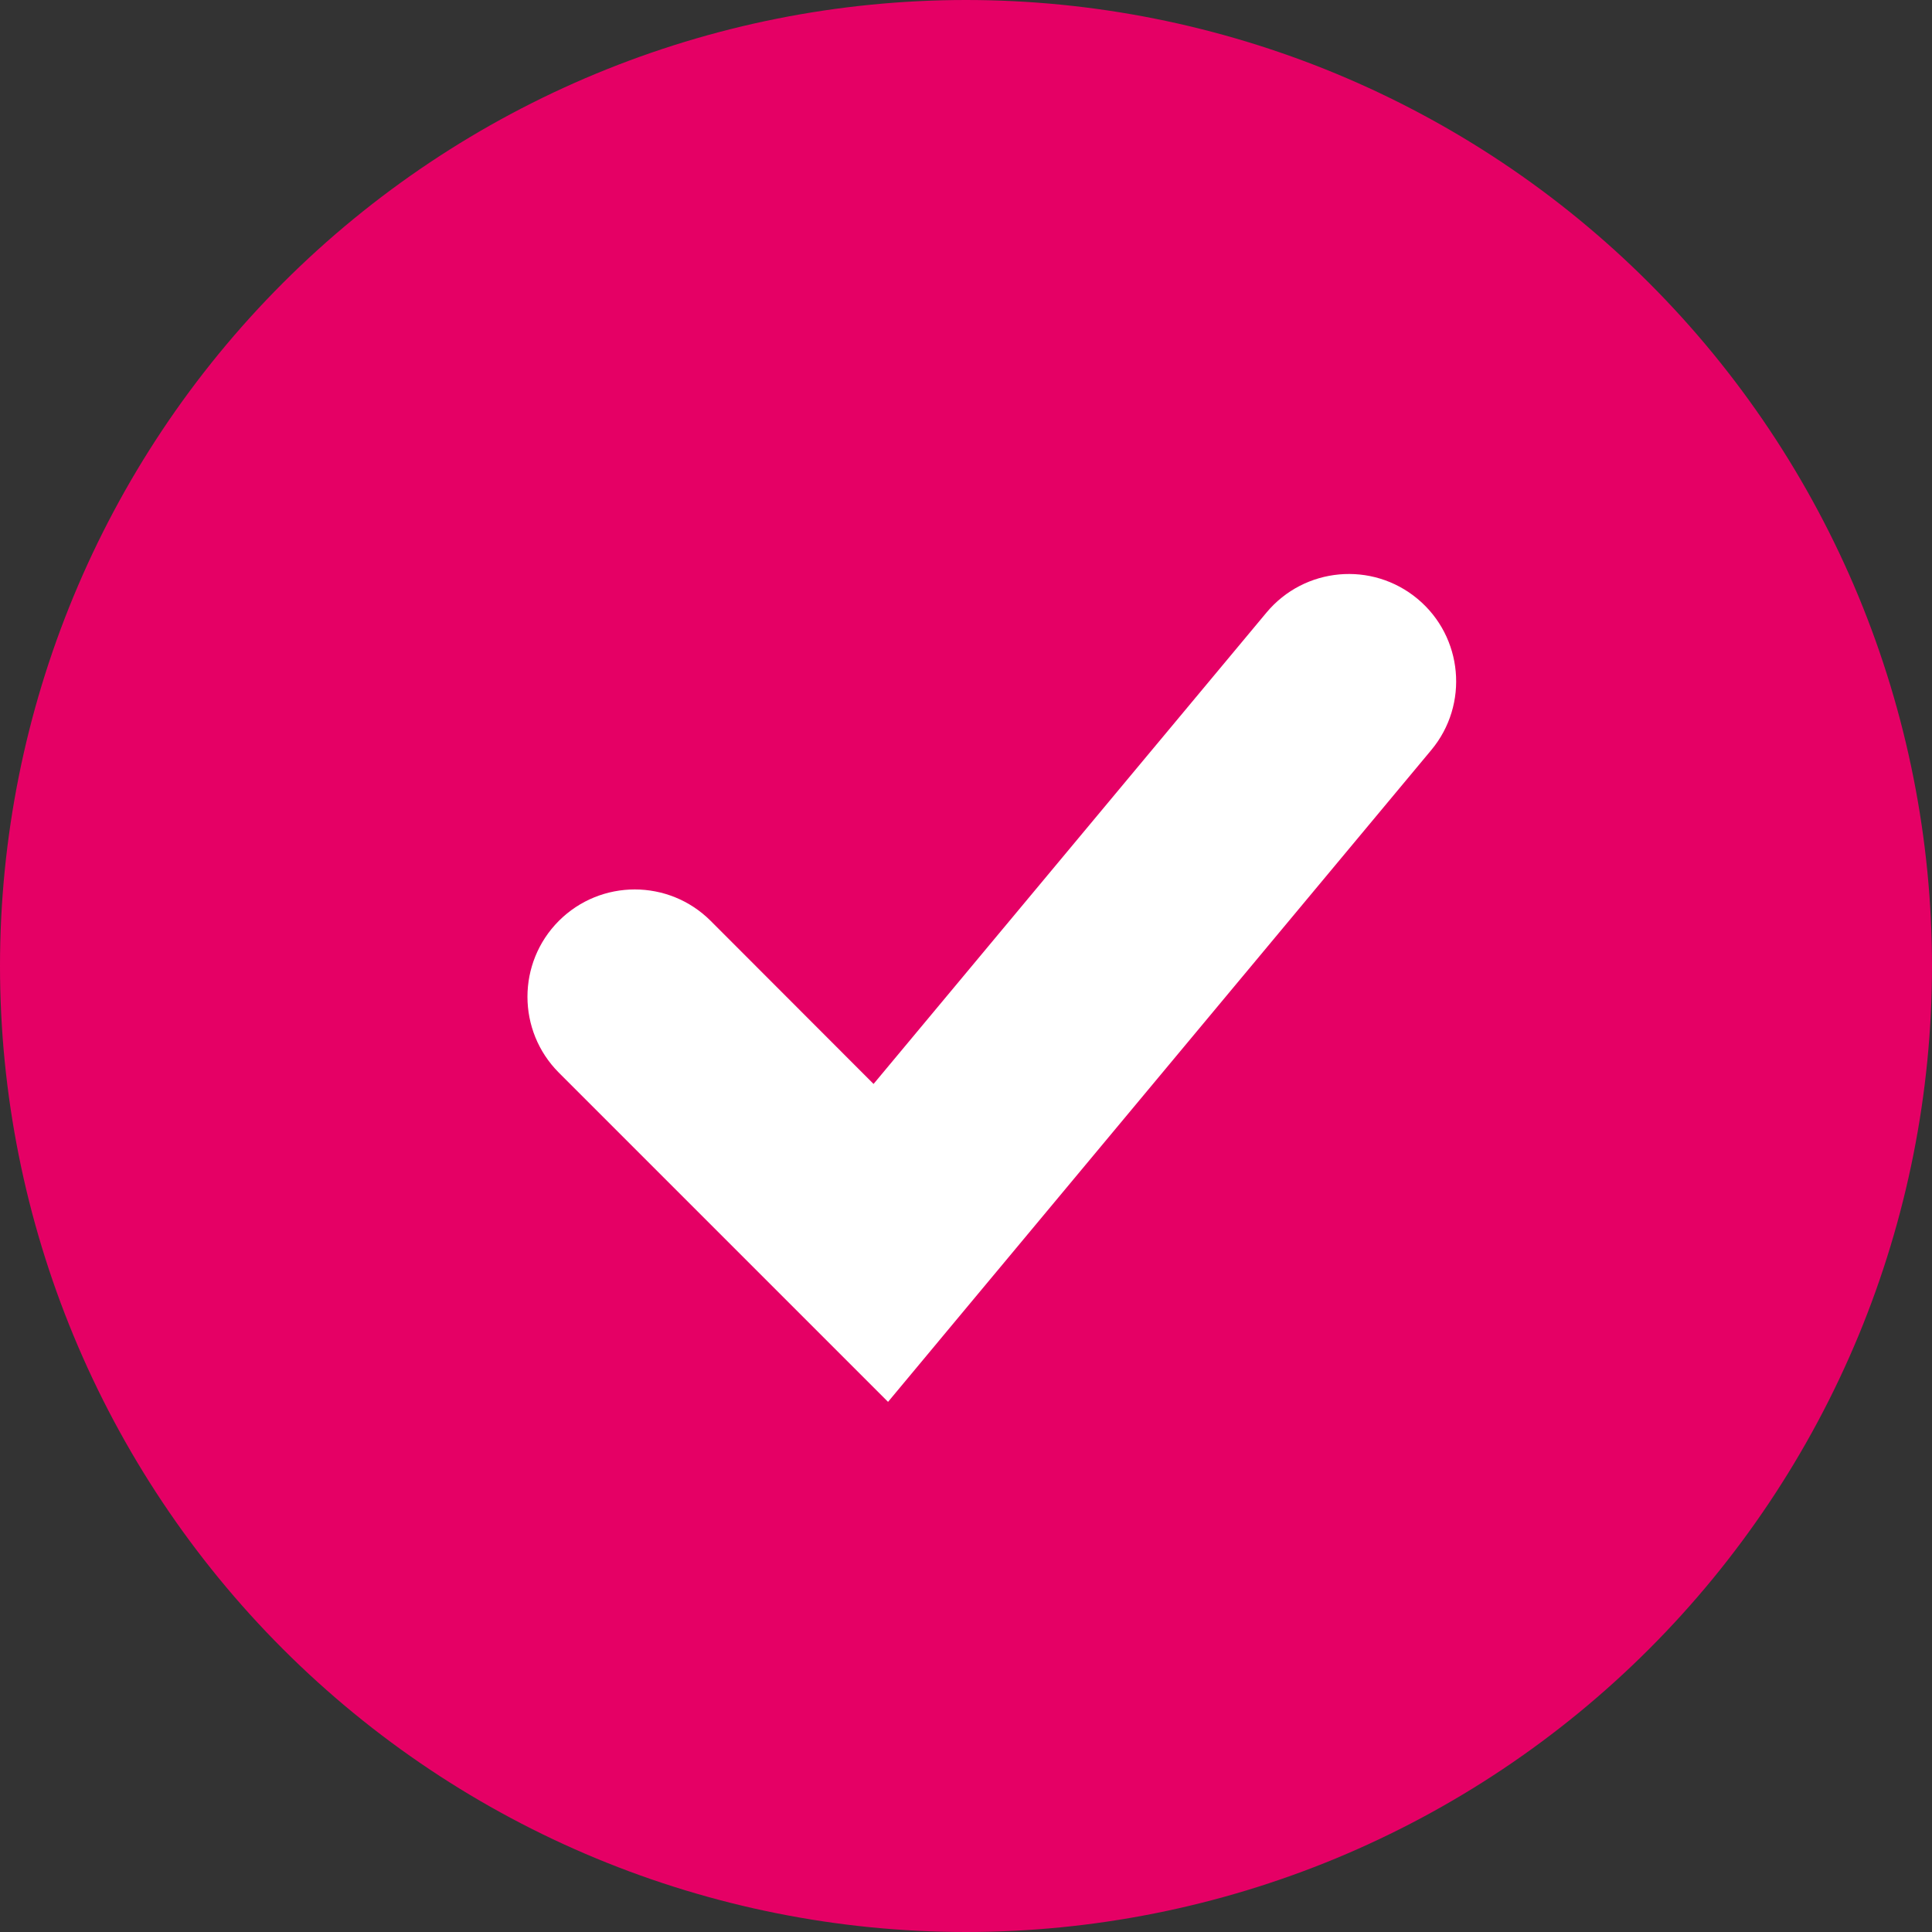
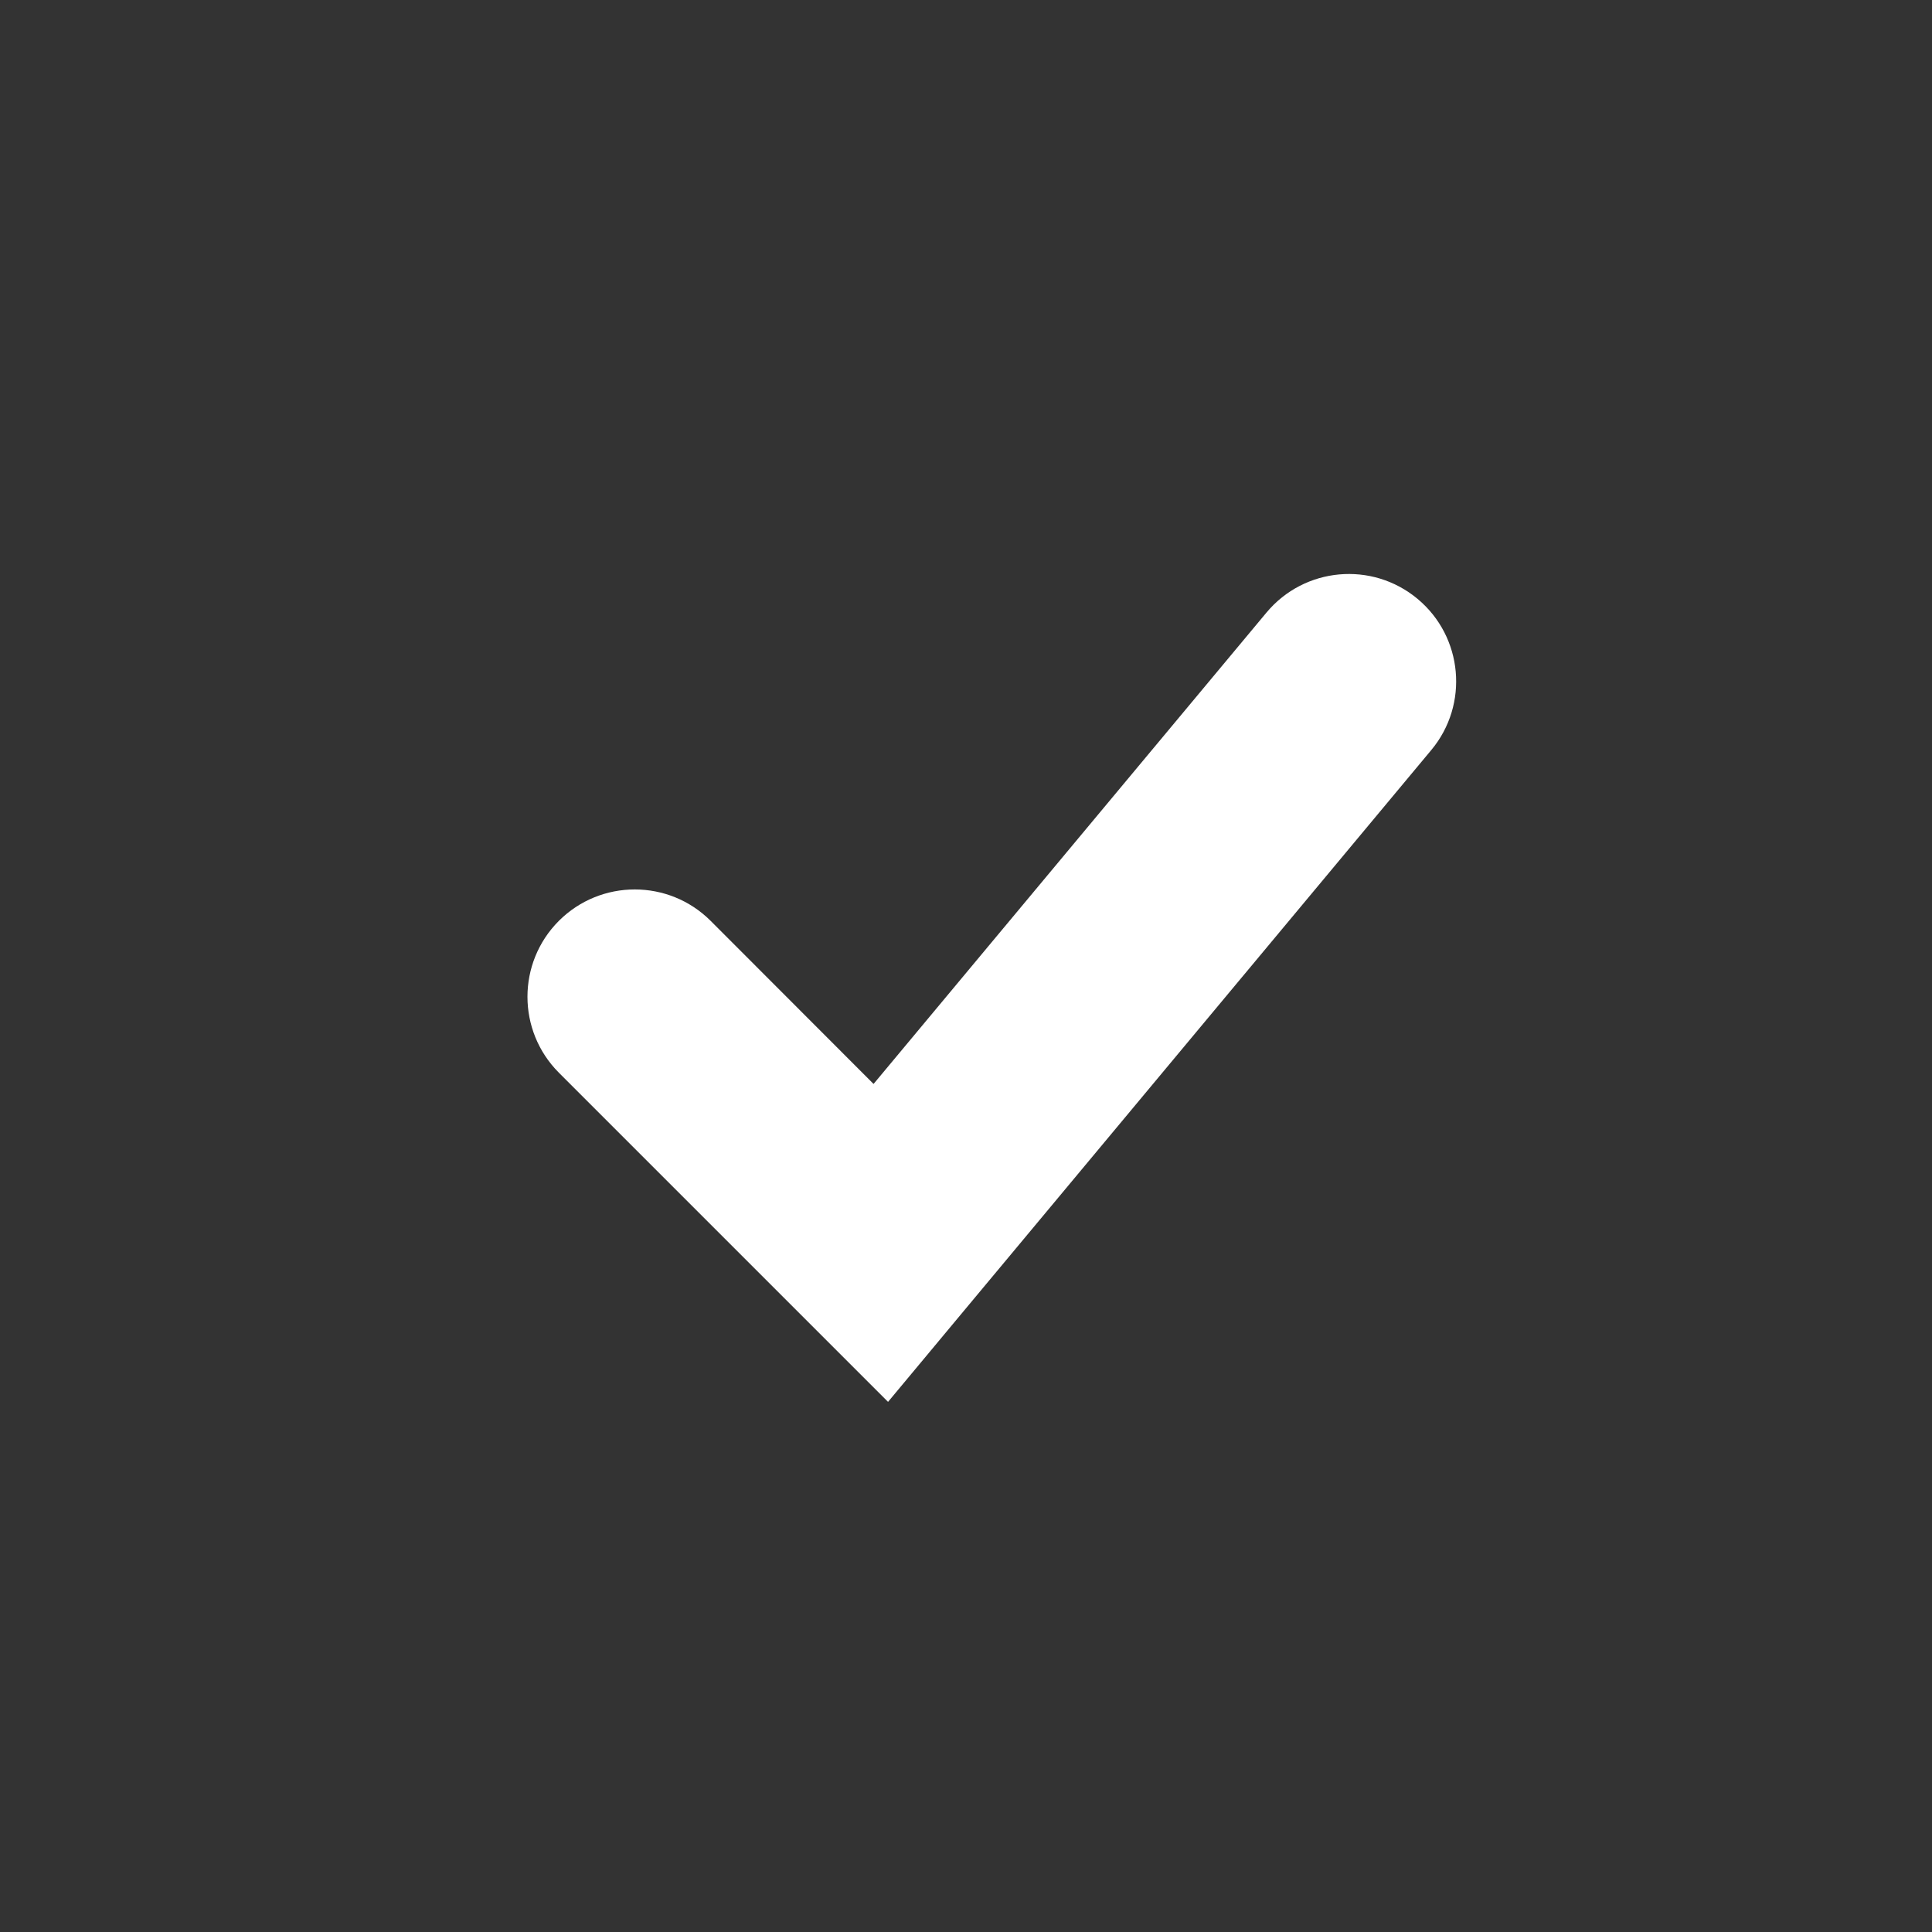
<svg xmlns="http://www.w3.org/2000/svg" width="20" height="20" viewBox="0 0 20 20" fill="none">
  <rect x="0" y="0" width="20" height="20" fill="#333333" stroke="none" />
-   <path fill-rule="evenodd" clip-rule="evenodd" d="M10 20C11.313 20 12.614 19.741 13.827 19.239C15.04 18.736 16.142 18 17.071 17.071C18 16.142 18.736 15.04 19.239 13.827C19.741 12.614 20 11.313 20 10C20 8.687 19.741 7.386 19.239 6.173C18.736 4.96 18 3.858 17.071 2.929C16.142 2 15.04 1.264 13.827 0.761C12.614 0.259 11.313 -1.95685e-08 10 0C7.348 3.95203e-08 4.804 1.054 2.929 2.929C1.054 4.804 0 7.348 0 10C0 12.652 1.054 15.196 2.929 17.071C4.804 18.946 7.348 20 10 20Z" fill="#E50065" />
  <path d="M14.817 7.764L9.972 13.577L9.193 14.512L8.333 13.652L5.785 11.104C5.352 10.67 5.352 9.967 5.785 9.533C6.219 9.099 6.923 9.099 7.357 9.533L9.043 11.221L13.11 6.342C13.503 5.87 14.203 5.807 14.674 6.199C15.146 6.592 15.209 7.293 14.817 7.764Z" fill="white" />
</svg>